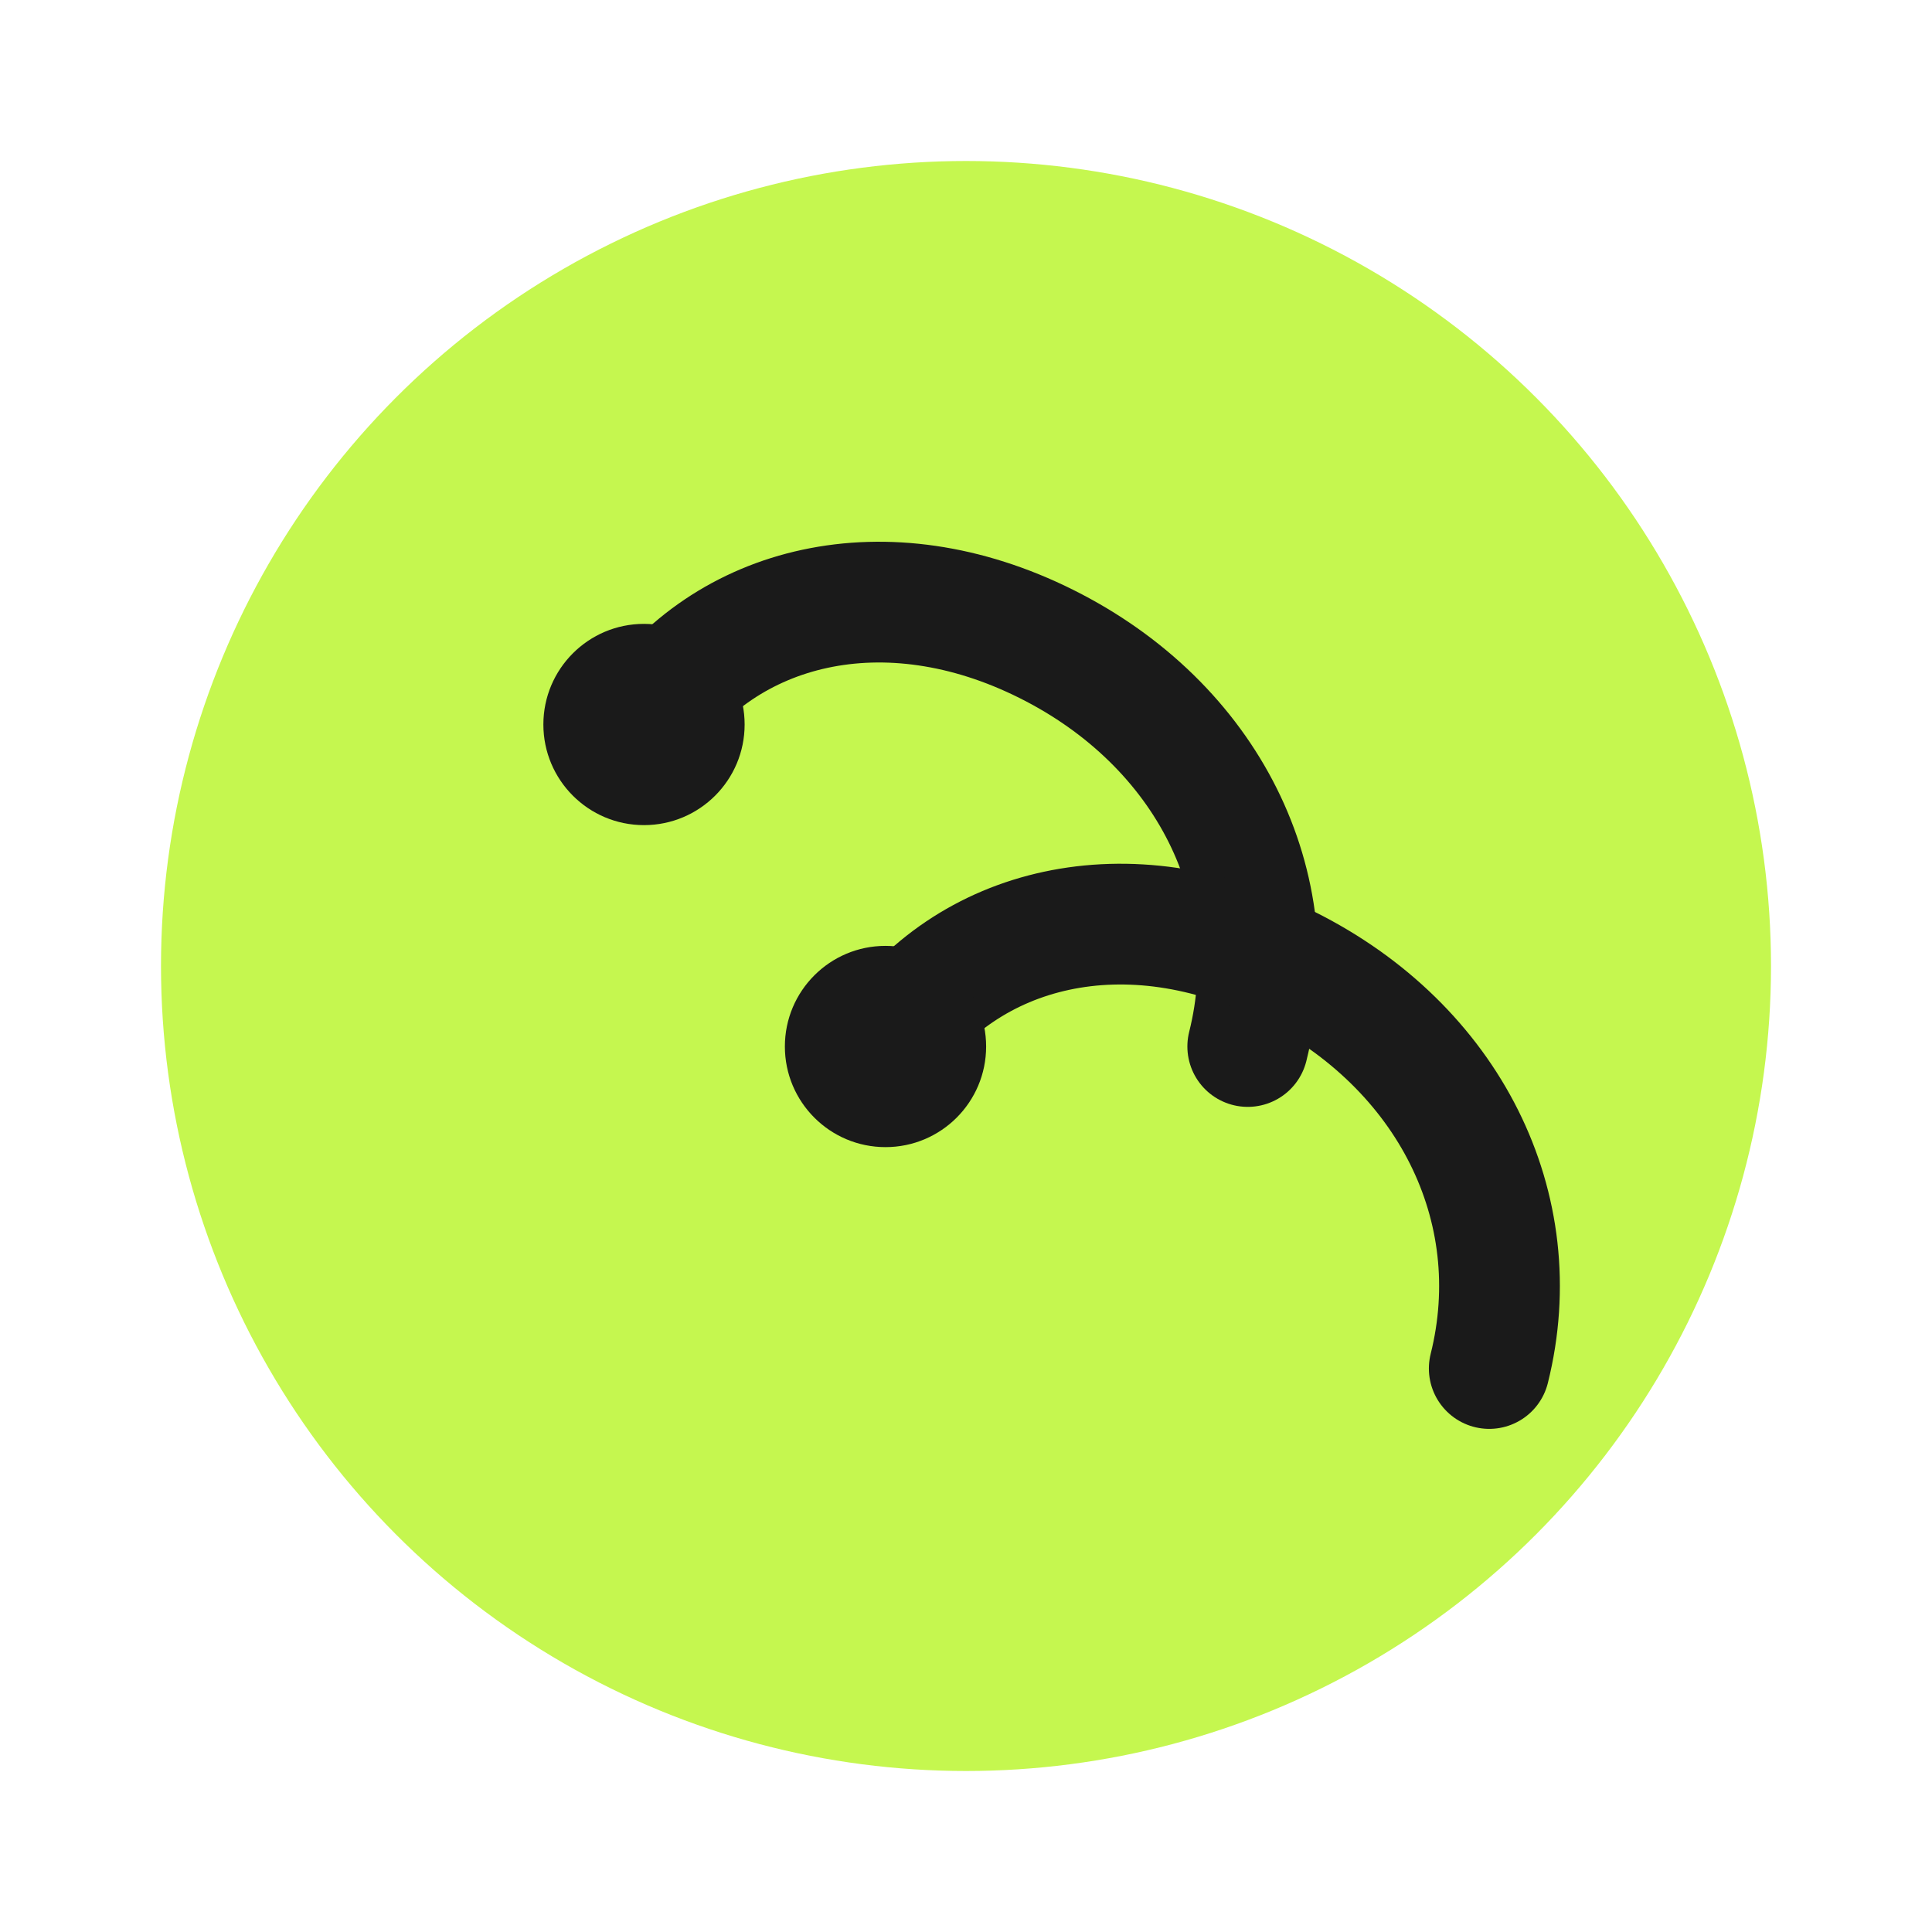
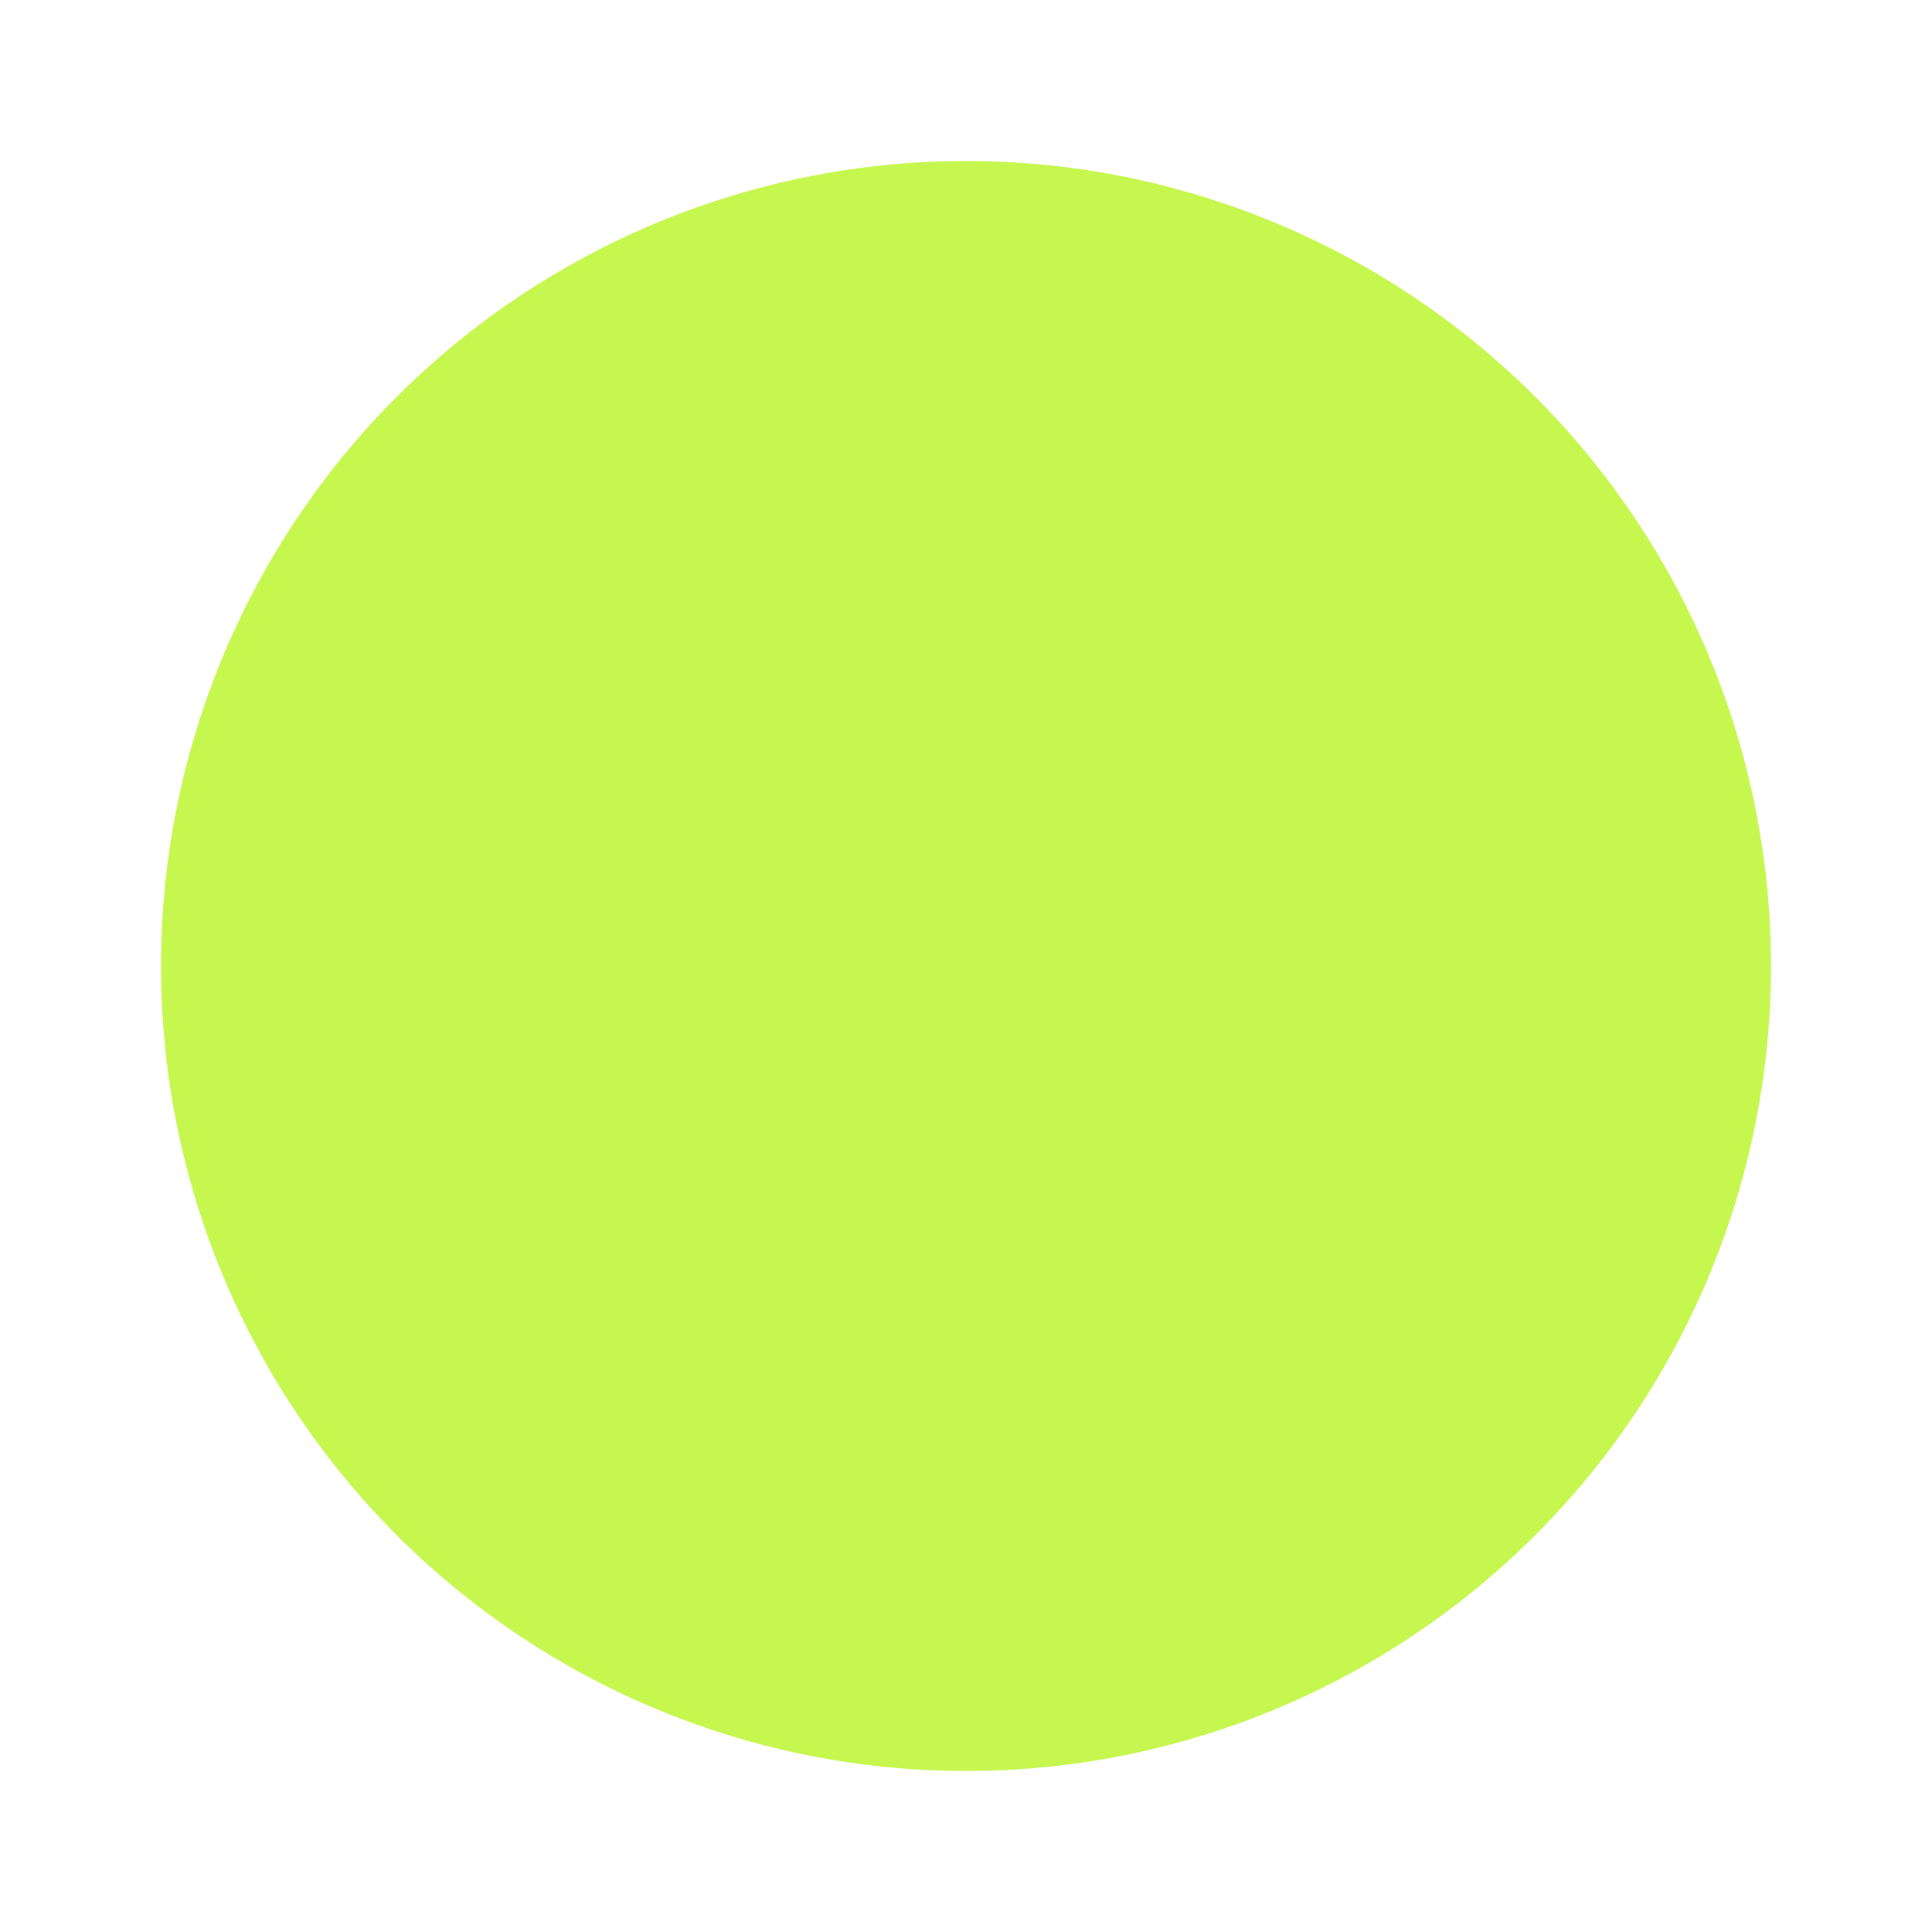
<svg xmlns="http://www.w3.org/2000/svg" viewBox="0 0 48 48" fill="none">
  <circle cx="24" cy="24" r="20" fill="#C5F74F" />
-   <path d="M16 18c2-3 6-4 10-2s6 6 5 10" stroke="#1a1a1a" stroke-width="3" stroke-linecap="round" fill="none" />
-   <path d="M22 26c2-3 6-4 10-2s6 6 5 10" stroke="#1a1a1a" stroke-width="3" stroke-linecap="round" fill="none" />
-   <circle cx="16" cy="18" r="2.5" fill="#1a1a1a" />
-   <circle cx="22" cy="26" r="2.5" fill="#1a1a1a" />
</svg>